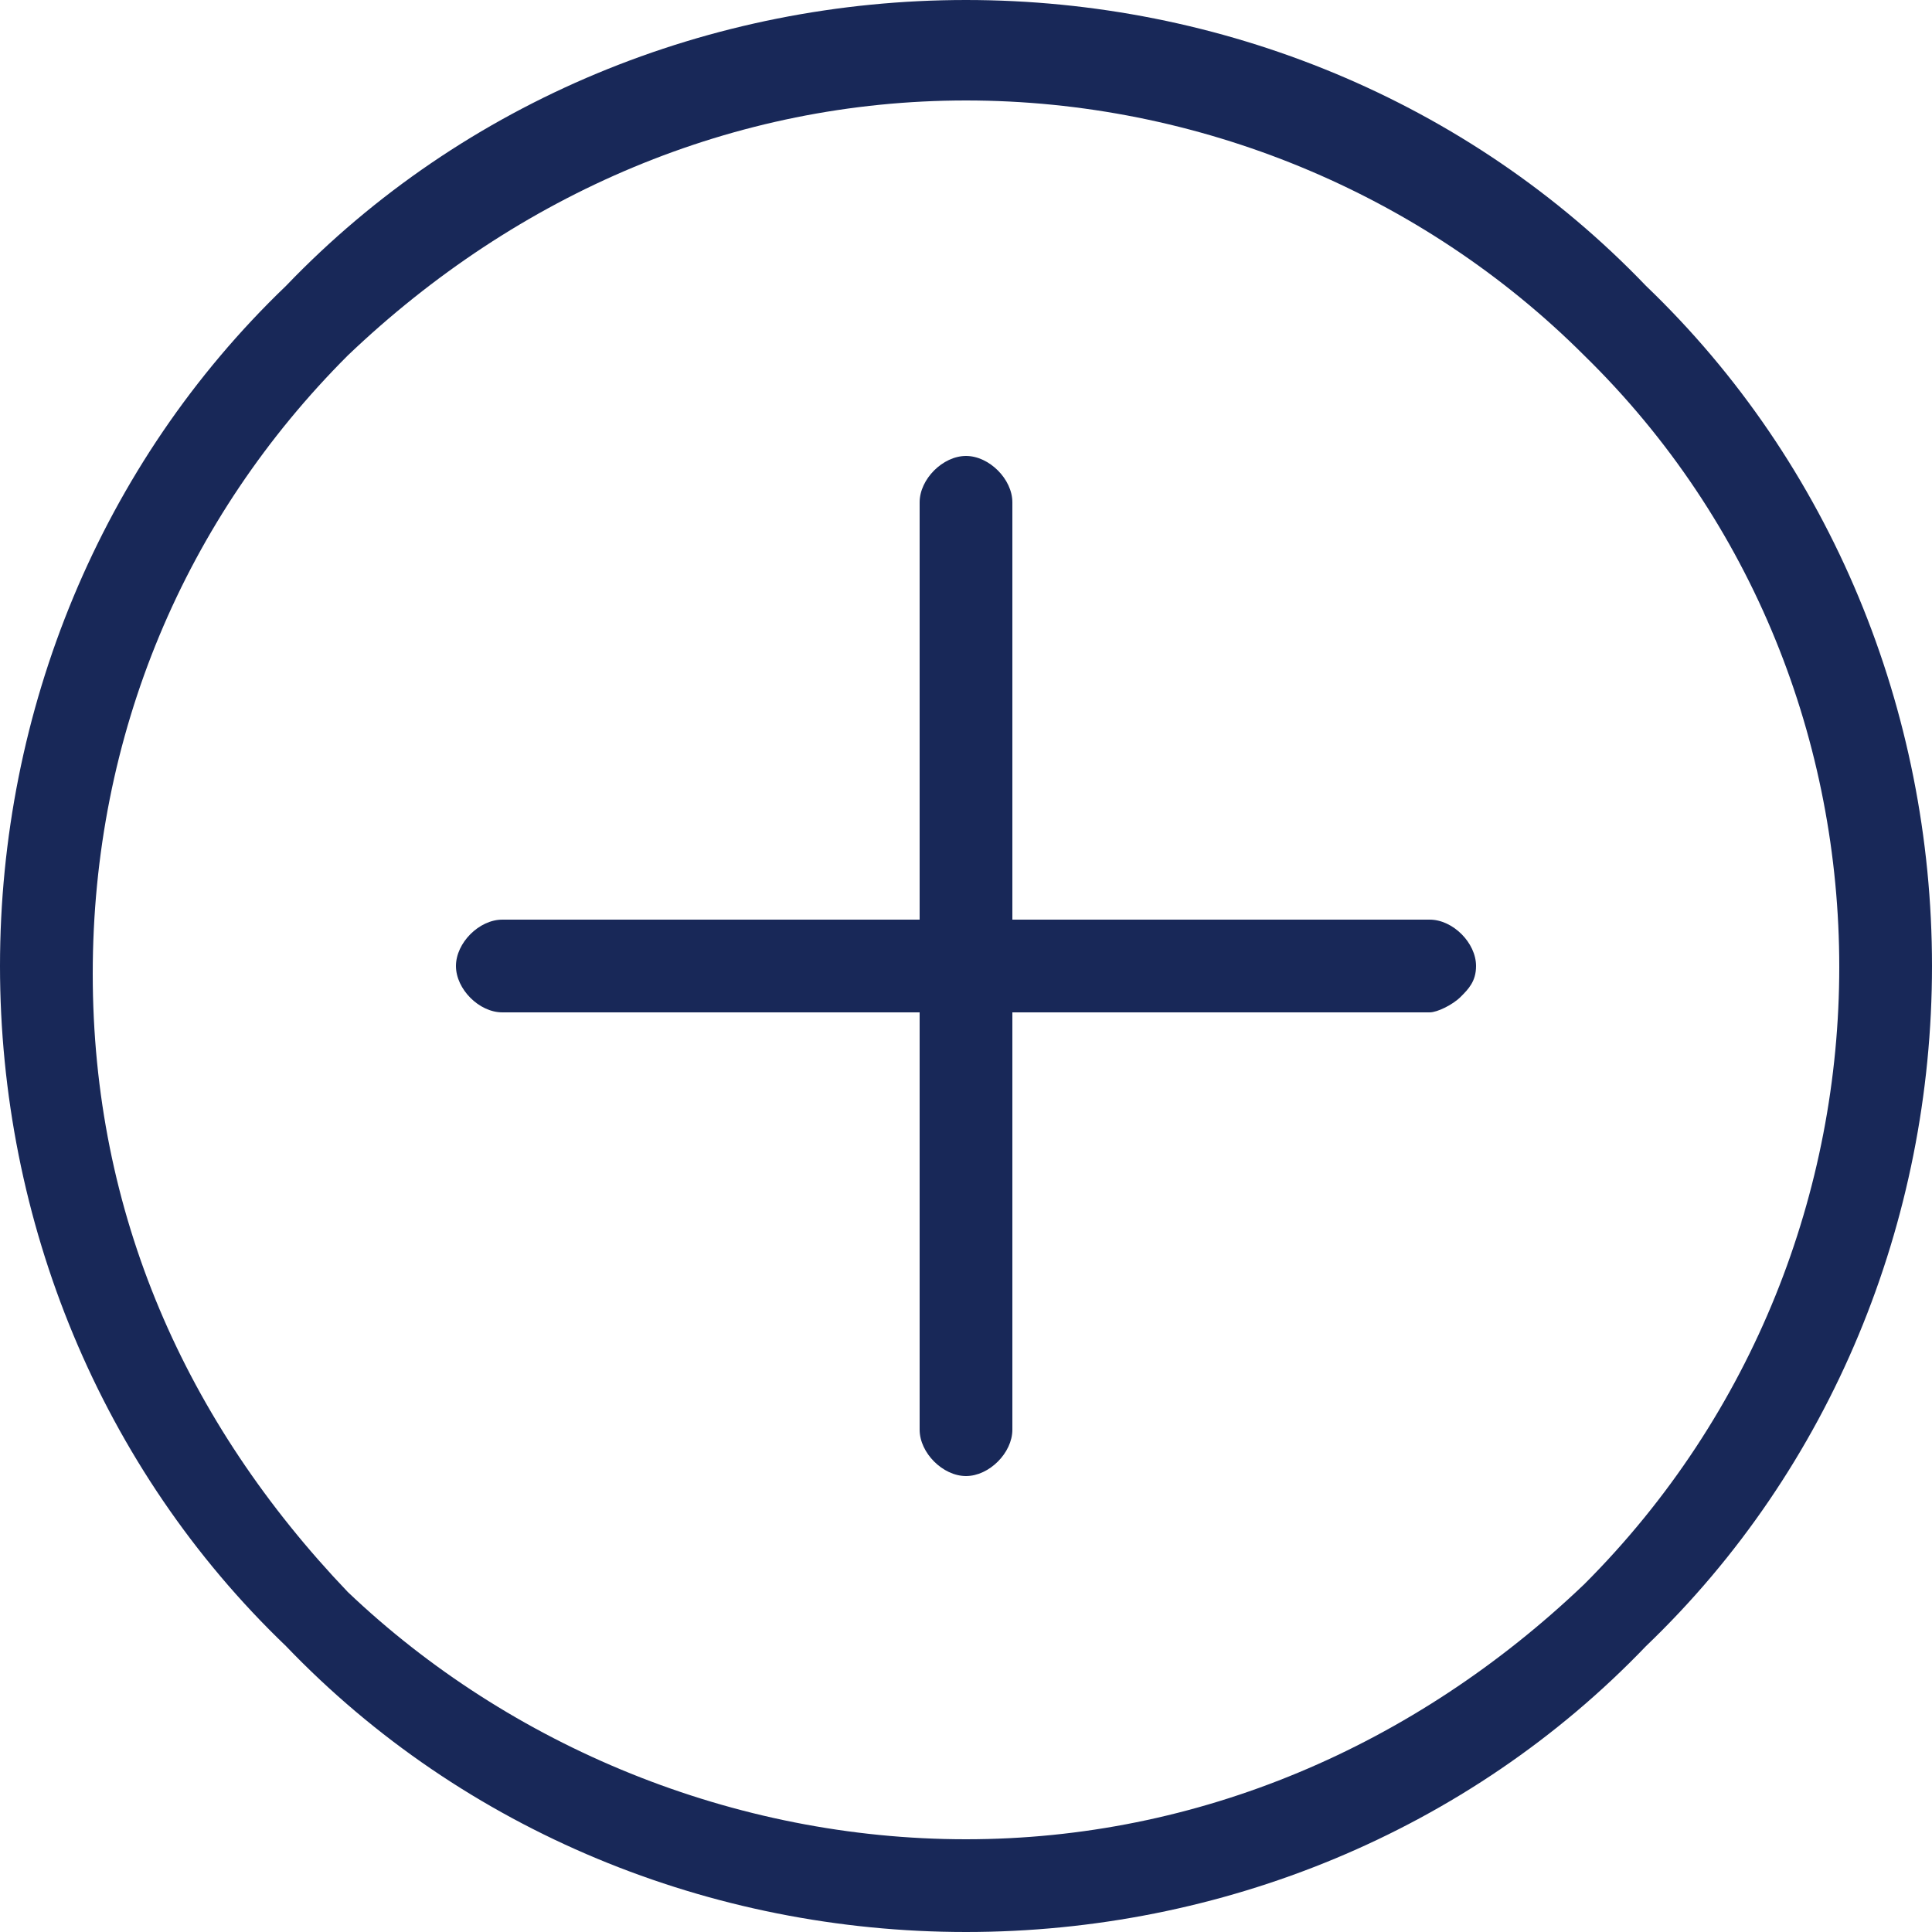
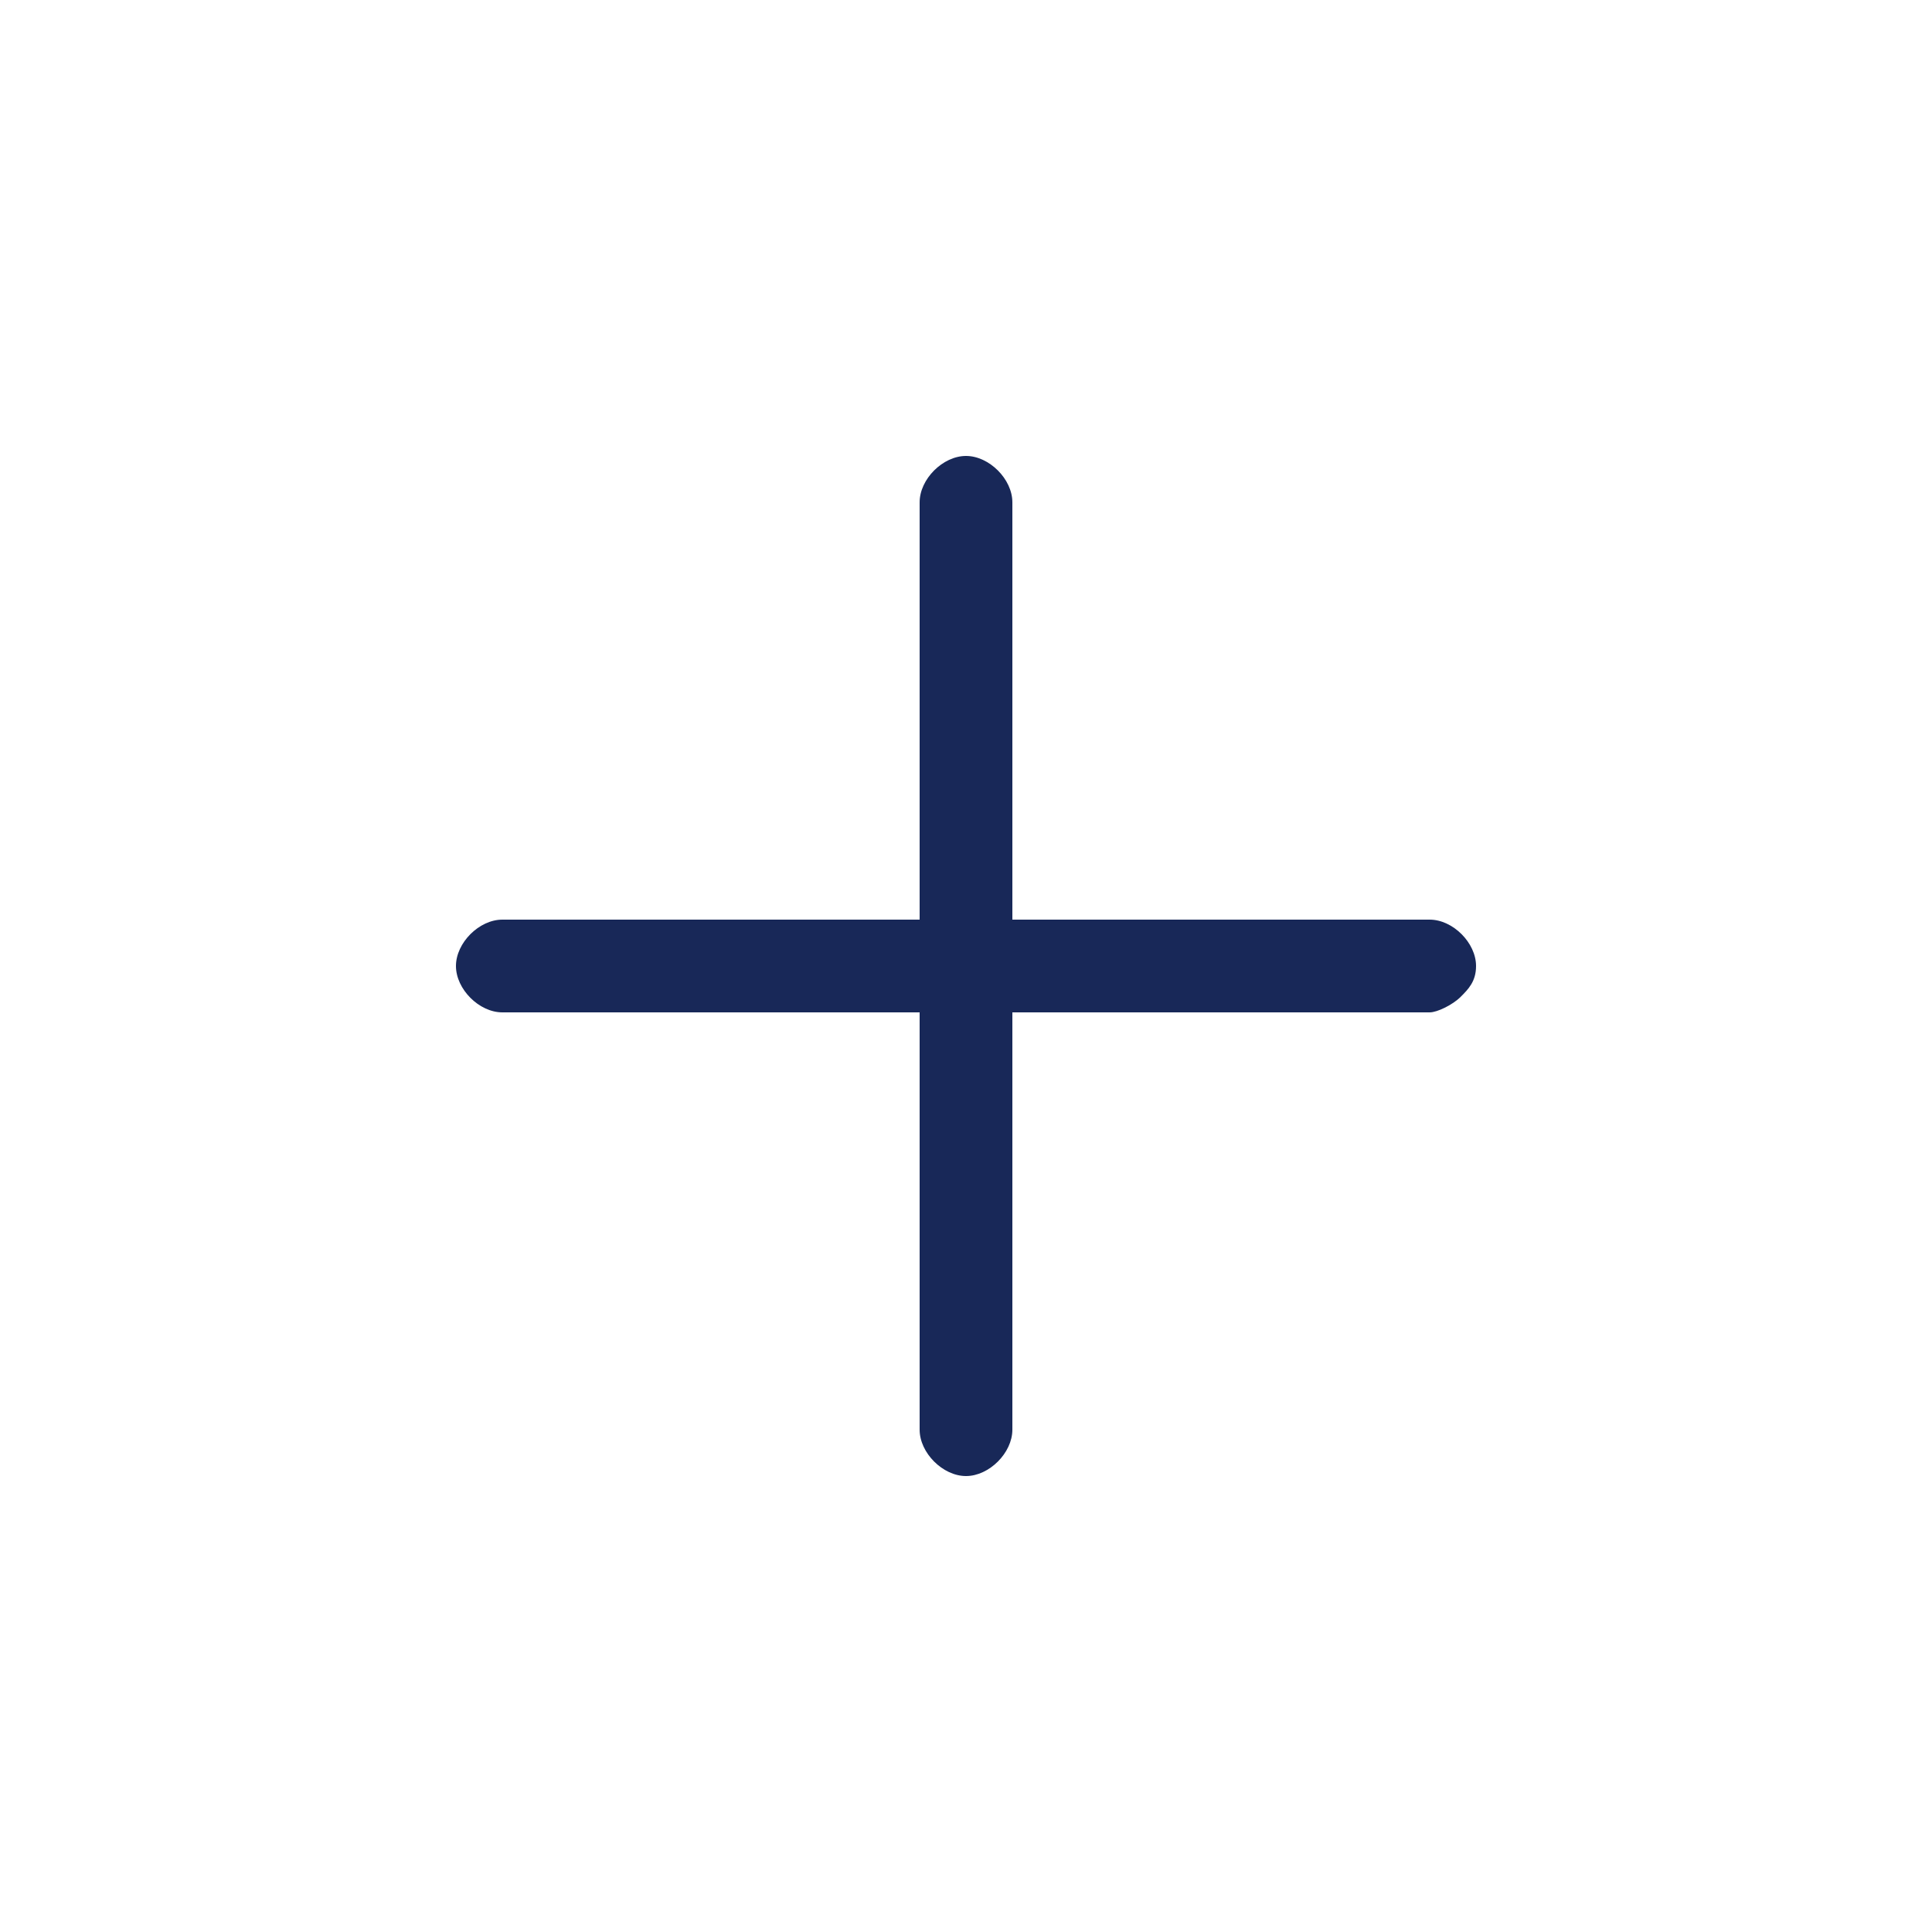
<svg xmlns="http://www.w3.org/2000/svg" version="1.1" id="Capa_1" x="0px" y="0px" viewBox="0 0 25 25" style="enable-background:new 0 0 25 25;" xml:space="preserve">
  <style type="text/css">
	.st0{fill:#182858;}
	.st1{fill-rule:evenodd;clip-rule:evenodd;fill:#182858;}
</style>
  <path class="st0" d="M13.1,13.1v5.4c0,0.3-0.3,0.6-0.6,0.6c-0.3,0-0.6-0.3-0.6-0.6v-5.4H6.5c-0.3,0-0.6-0.3-0.6-0.6  c0-0.3,0.3-0.6,0.6-0.6h5.4V6.5c0-0.3,0.3-0.6,0.6-0.6s0.6,0.3,0.6,0.6v5.4l5.4,0c0.3,0,0.6,0.3,0.6,0.6c0,0.2-0.1,0.3-0.2,0.4  c-0.1,0.1-0.3,0.2-0.4,0.2H13.1z" />
-   <path class="st1" d="M3.7,3.7C6,1.3,9.2,0,12.5,0c3.3,0,6.5,1.3,8.8,3.7C23.7,6,25,9.2,25,12.5c0,3.3-1.3,6.5-3.7,8.8  C19,23.7,15.8,25,12.5,25c-3.3,0-6.5-1.3-8.8-3.7C1.3,19,0,15.8,0,12.5C0,9.2,1.3,6,3.7,3.7z M12.5,23.8c3,0,5.8-1.2,8-3.3  c4.4-4.4,4.4-11.6,0-15.9c-2.1-2.1-5-3.3-8-3.3s-5.8,1.2-8,3.3c-2.1,2.1-3.3,4.9-3.3,8s1.2,5.8,3.3,8C6.6,22.6,9.5,23.8,12.5,23.8z" />
</svg>